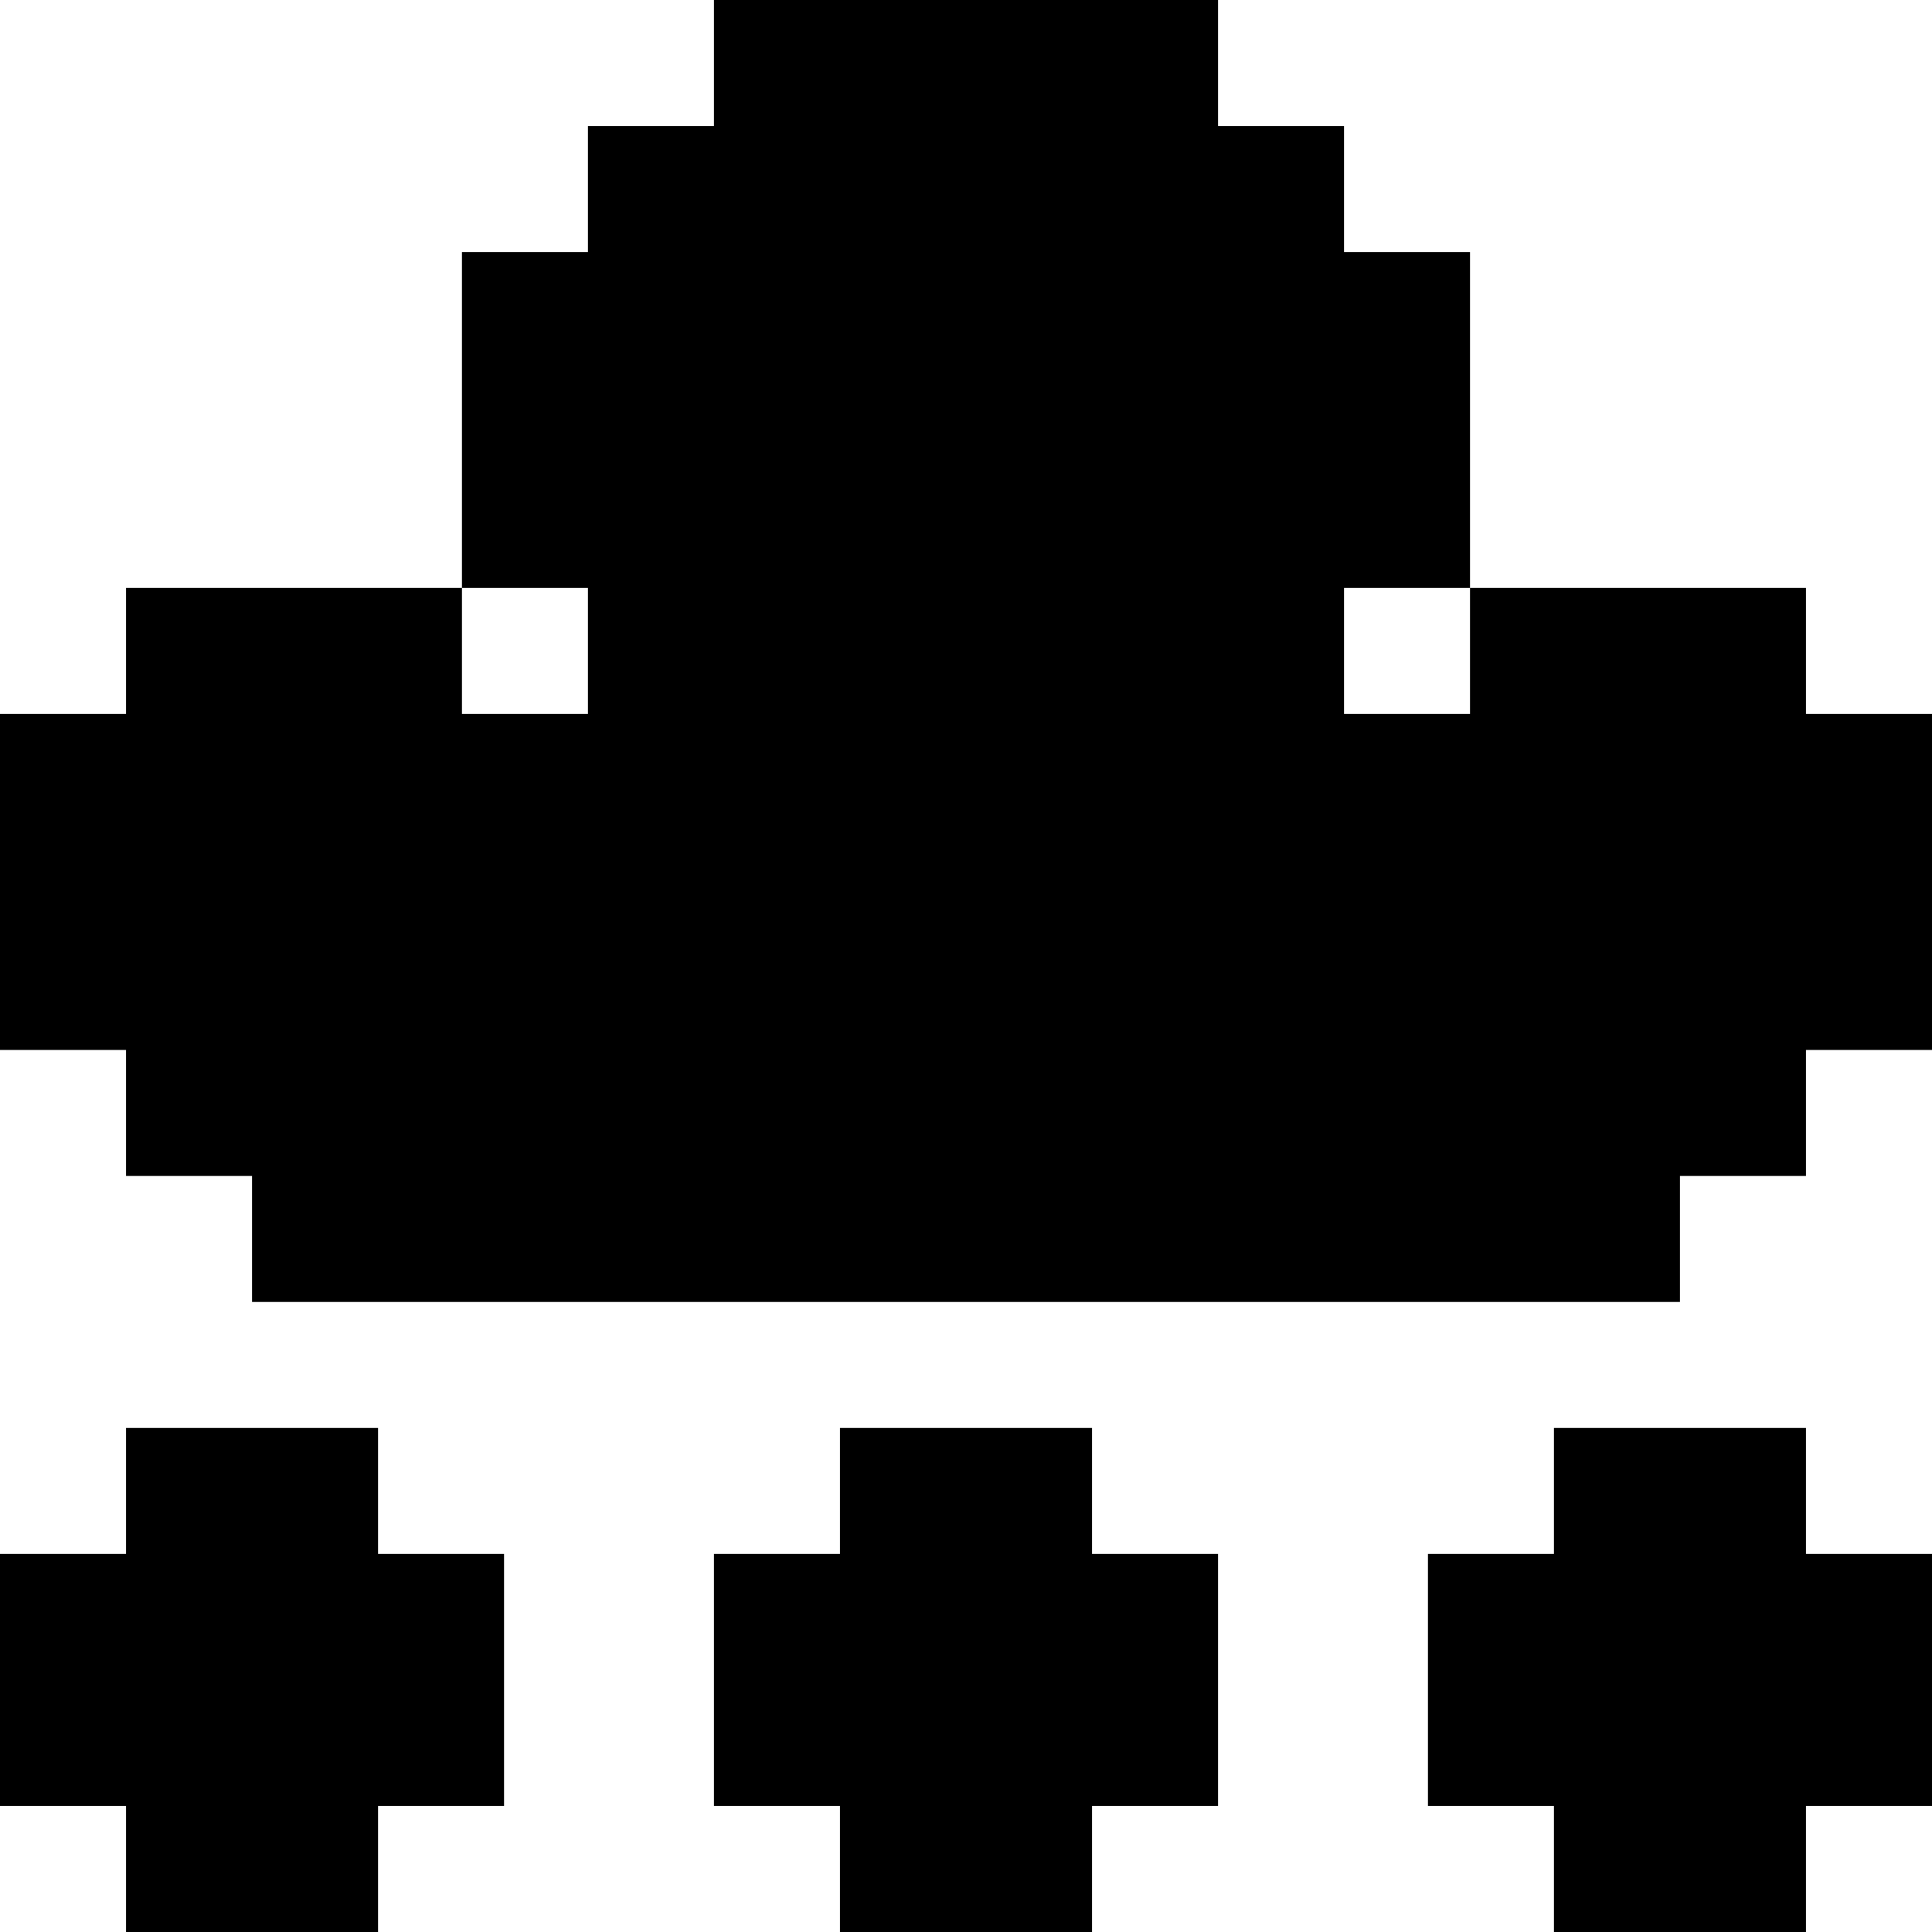
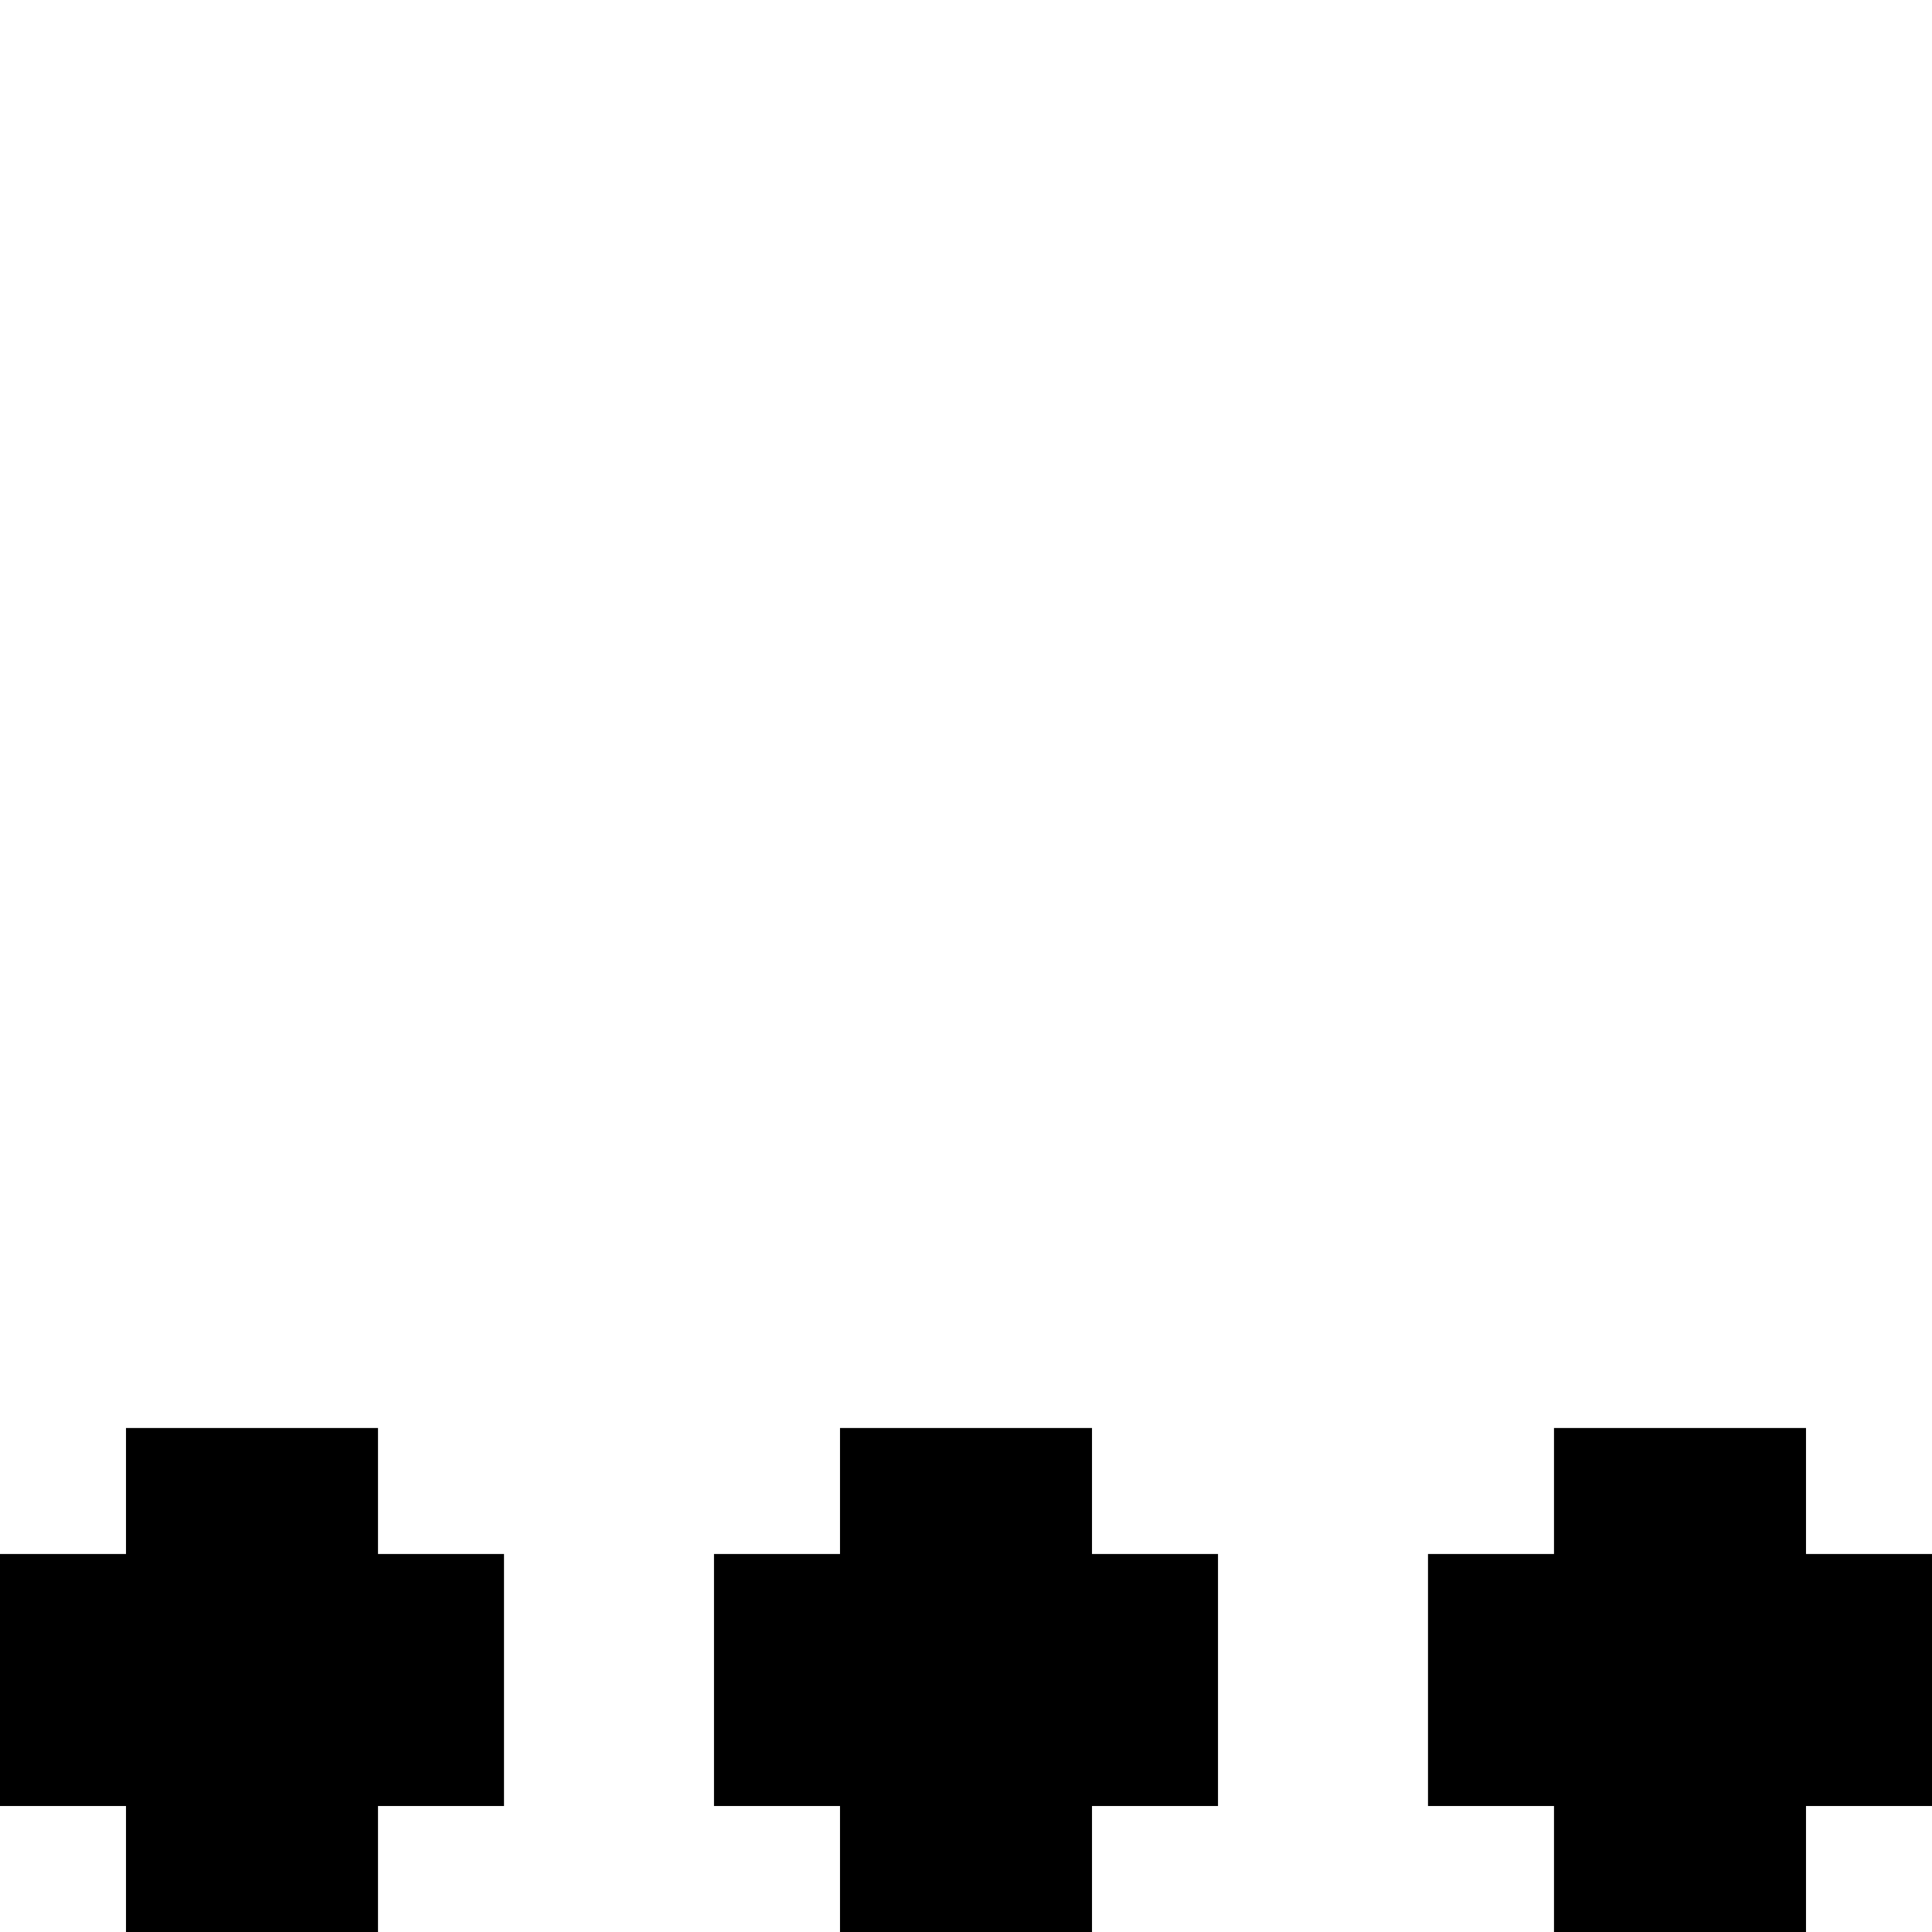
<svg xmlns="http://www.w3.org/2000/svg" fill="#000000" height="800px" width="800px" version="1.1" id="Layer_1" viewBox="0 0 512 512" xml:space="preserve">
  <g>
    <g>
-       <polygon points="478.609,189.214 478.609,155.823 445.217,155.823 445.21,155.823 445.208,155.823 389.565,155.823     389.557,155.823 389.557,189.214 356.166,189.214 356.166,155.823 389.557,155.823 389.557,66.783 356.166,66.783 356.166,33.391     322.783,33.391 322.783,0 189.217,0 189.217,33.391 155.826,33.391 155.826,66.783 122.435,66.783 122.435,155.823     155.826,155.823 155.826,189.214 122.435,189.214 122.435,155.823 66.775,155.823 33.391,155.823 33.391,189.214 33.384,189.214     0,189.214 0,222.605 0,222.609 0,278.261 33.391,278.261 33.391,311.652 66.783,311.652 66.783,345.043 356.174,345.043     445.21,345.043 445.217,345.043 445.217,311.652 478.609,311.652 478.609,278.261 512,278.261 512,222.605 512,189.214   " />
-     </g>
+       </g>
  </g>
  <g>
    <g>
      <polygon points="100.174,411.826 100.174,378.435 33.391,378.435 33.391,411.826 0,411.826 0,478.609 33.391,478.609 33.391,512     100.174,512 100.174,478.609 133.565,478.609 133.565,411.826   " />
    </g>
  </g>
  <g>
    <g>
      <polygon points="289.391,411.826 289.391,378.435 222.609,378.435 222.609,411.826 189.217,411.826 189.217,478.609     222.609,478.609 222.609,512 289.391,512 289.391,478.609 322.783,478.609 322.783,411.826   " />
    </g>
  </g>
  <g>
    <g>
      <polygon points="478.609,411.826 478.609,378.435 411.826,378.435 411.826,411.826 378.435,411.826 378.435,478.609     411.826,478.609 411.826,512 478.609,512 478.609,478.609 512,478.609 512,411.826   " />
    </g>
  </g>
</svg>